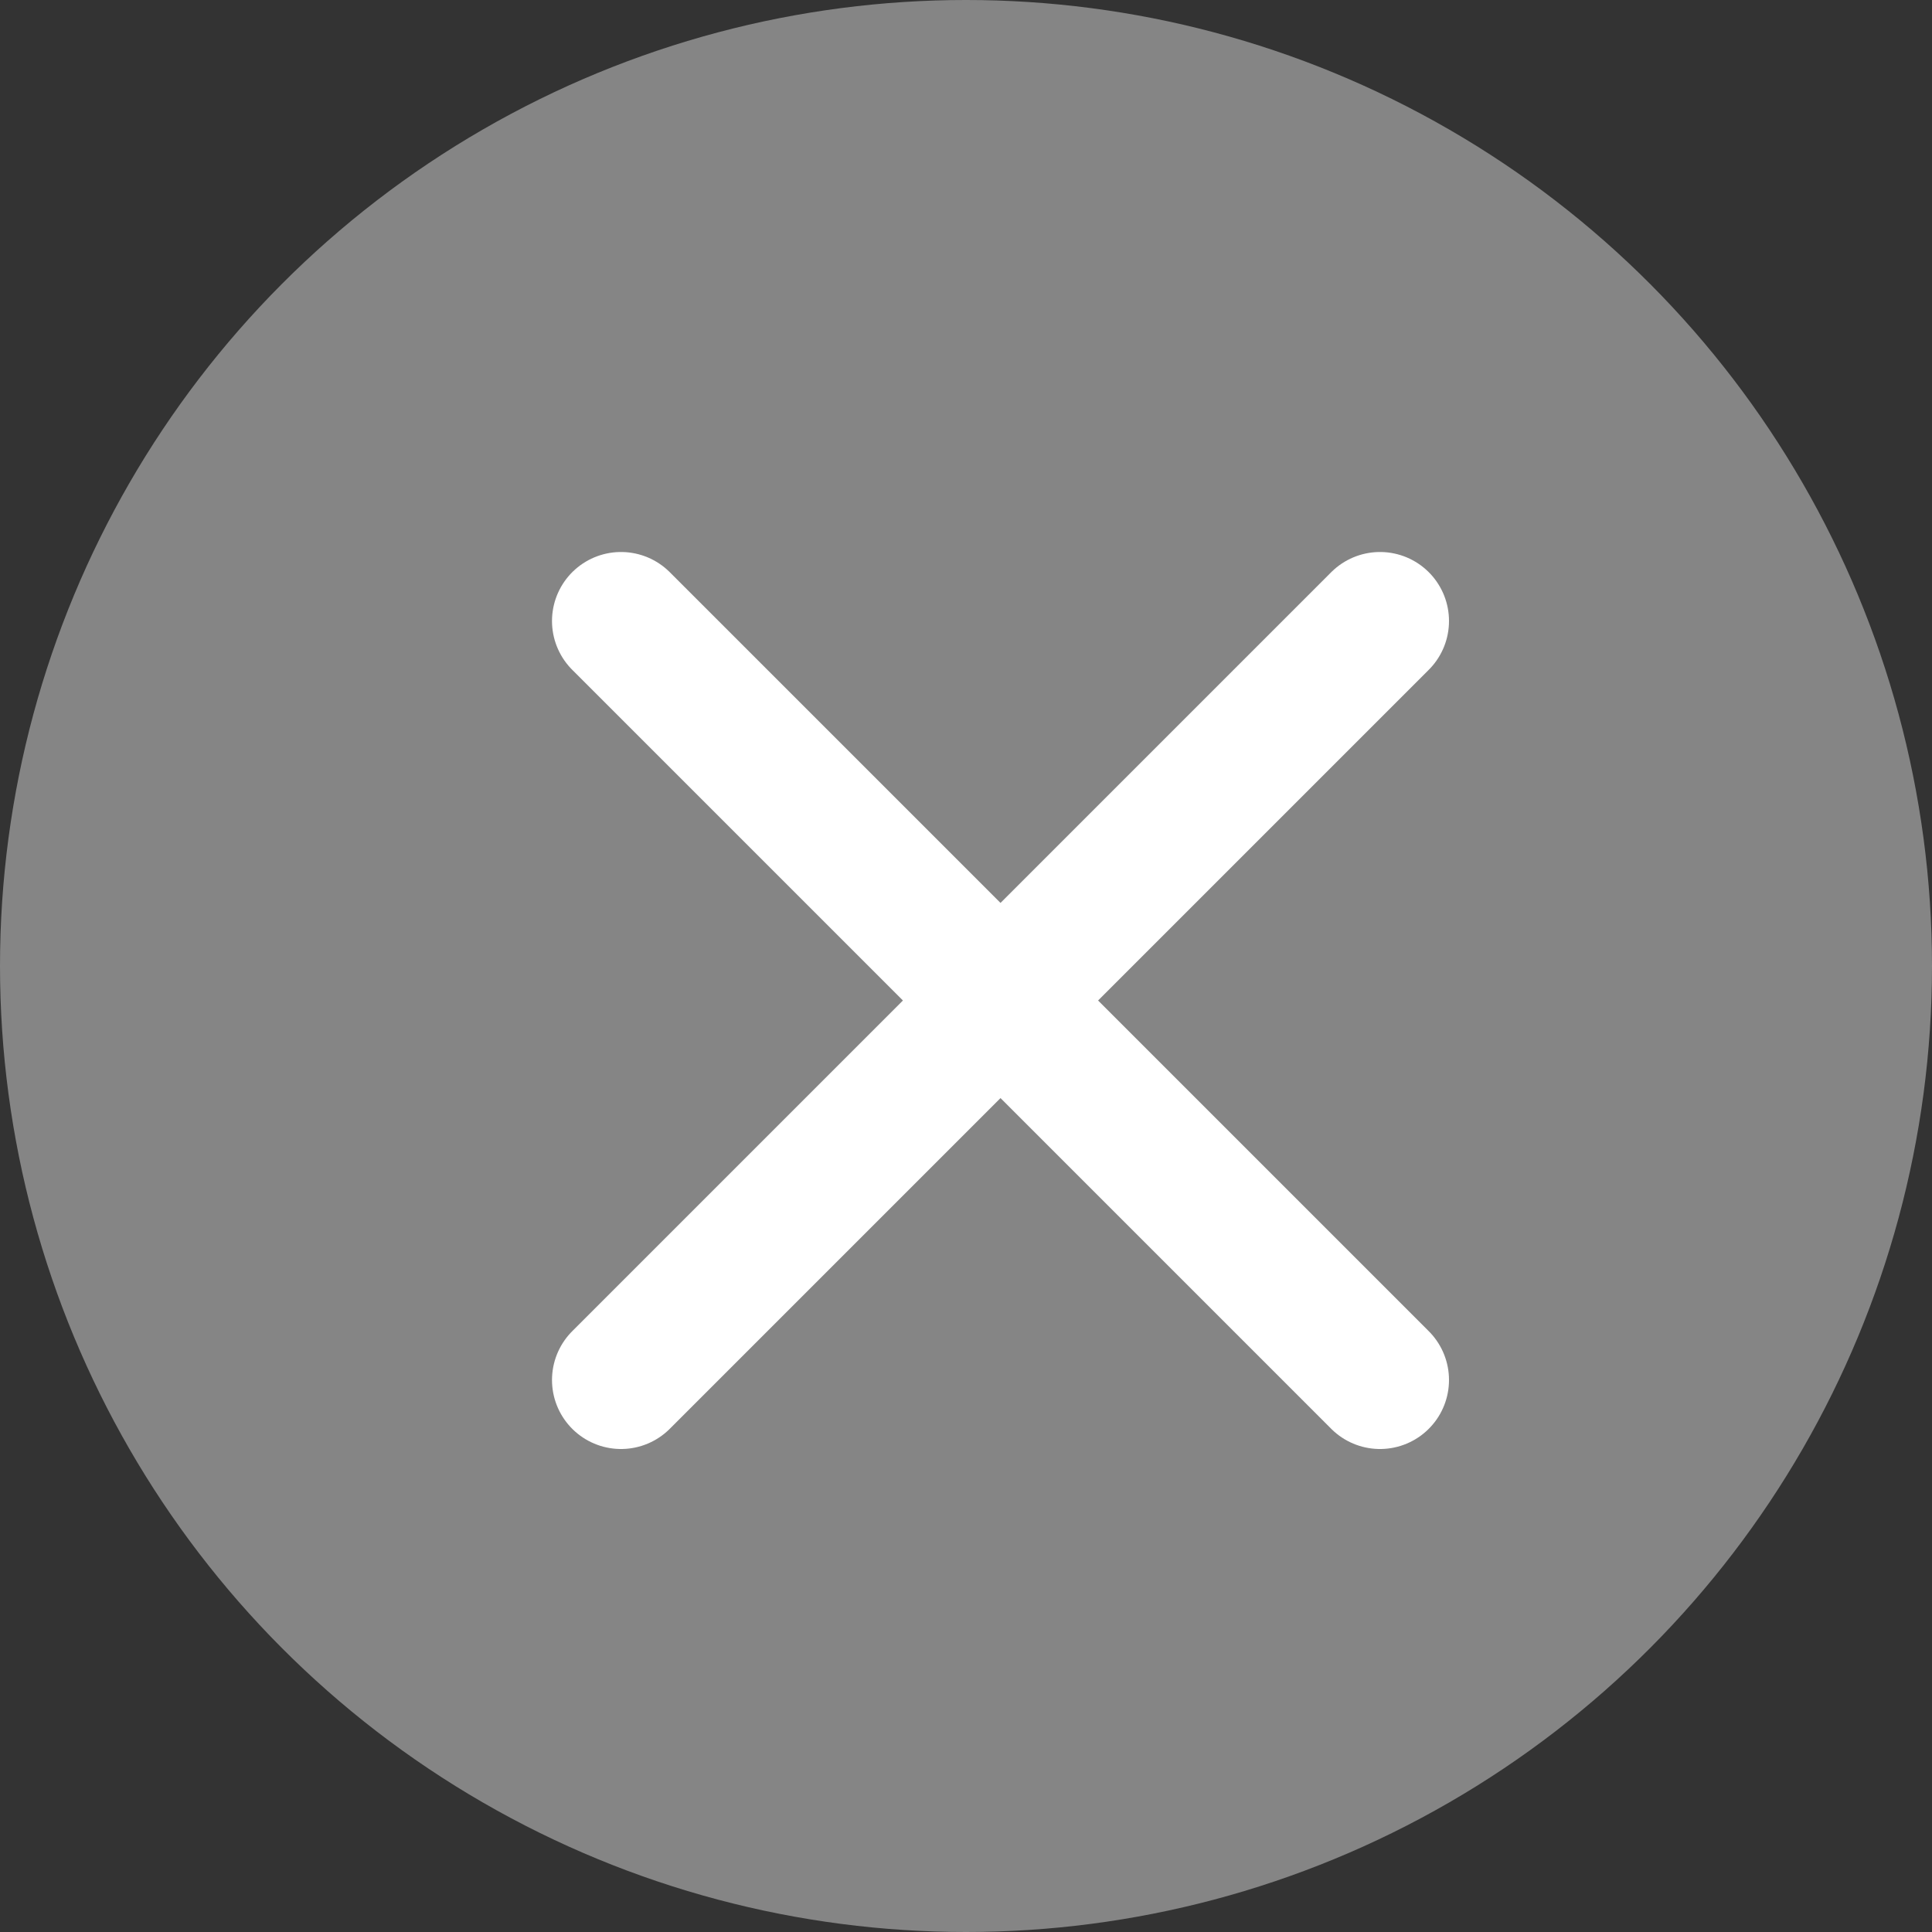
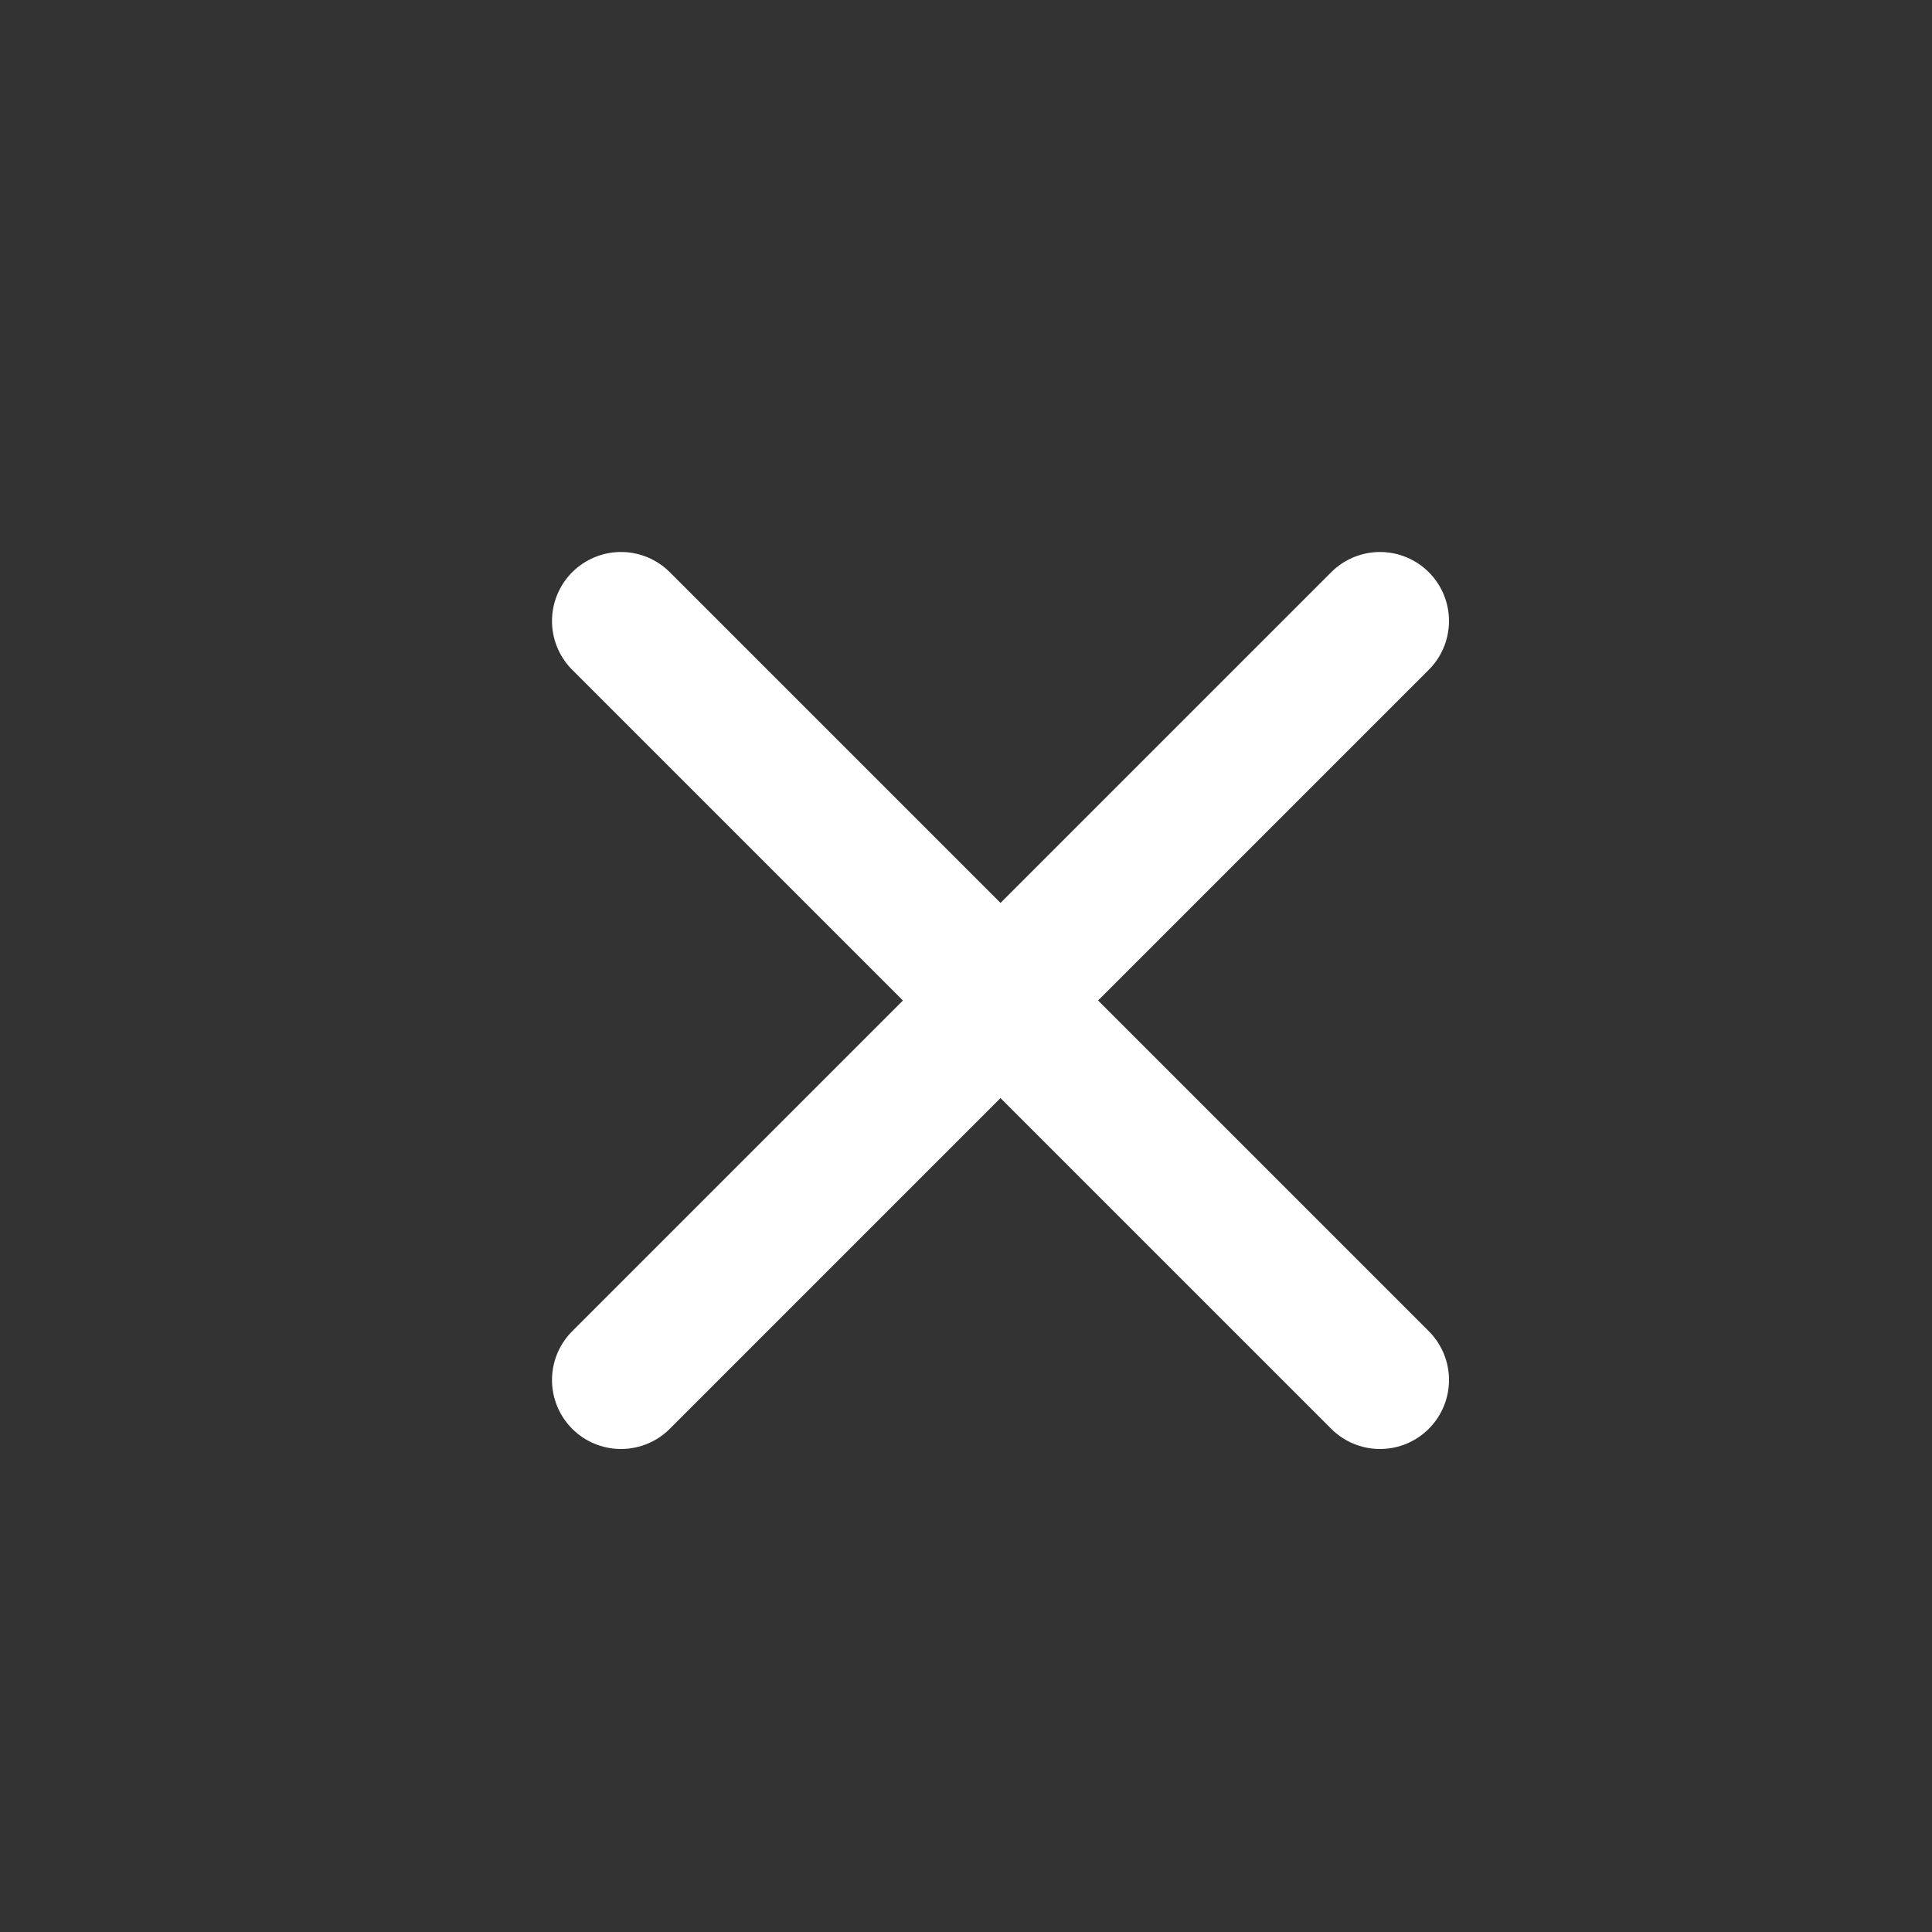
<svg xmlns="http://www.w3.org/2000/svg" width="28" height="28" fill="none">
  <rect width="100%" height="100%" fill="#333333" stroke="none" />
-   <circle cx="14" cy="14" r="14" fill="#fff" fill-opacity=".4" />
  <path stroke="#fff" stroke-linecap="round" stroke-width="2" d="m9 9 11 11M20 9 9 20" />
</svg>